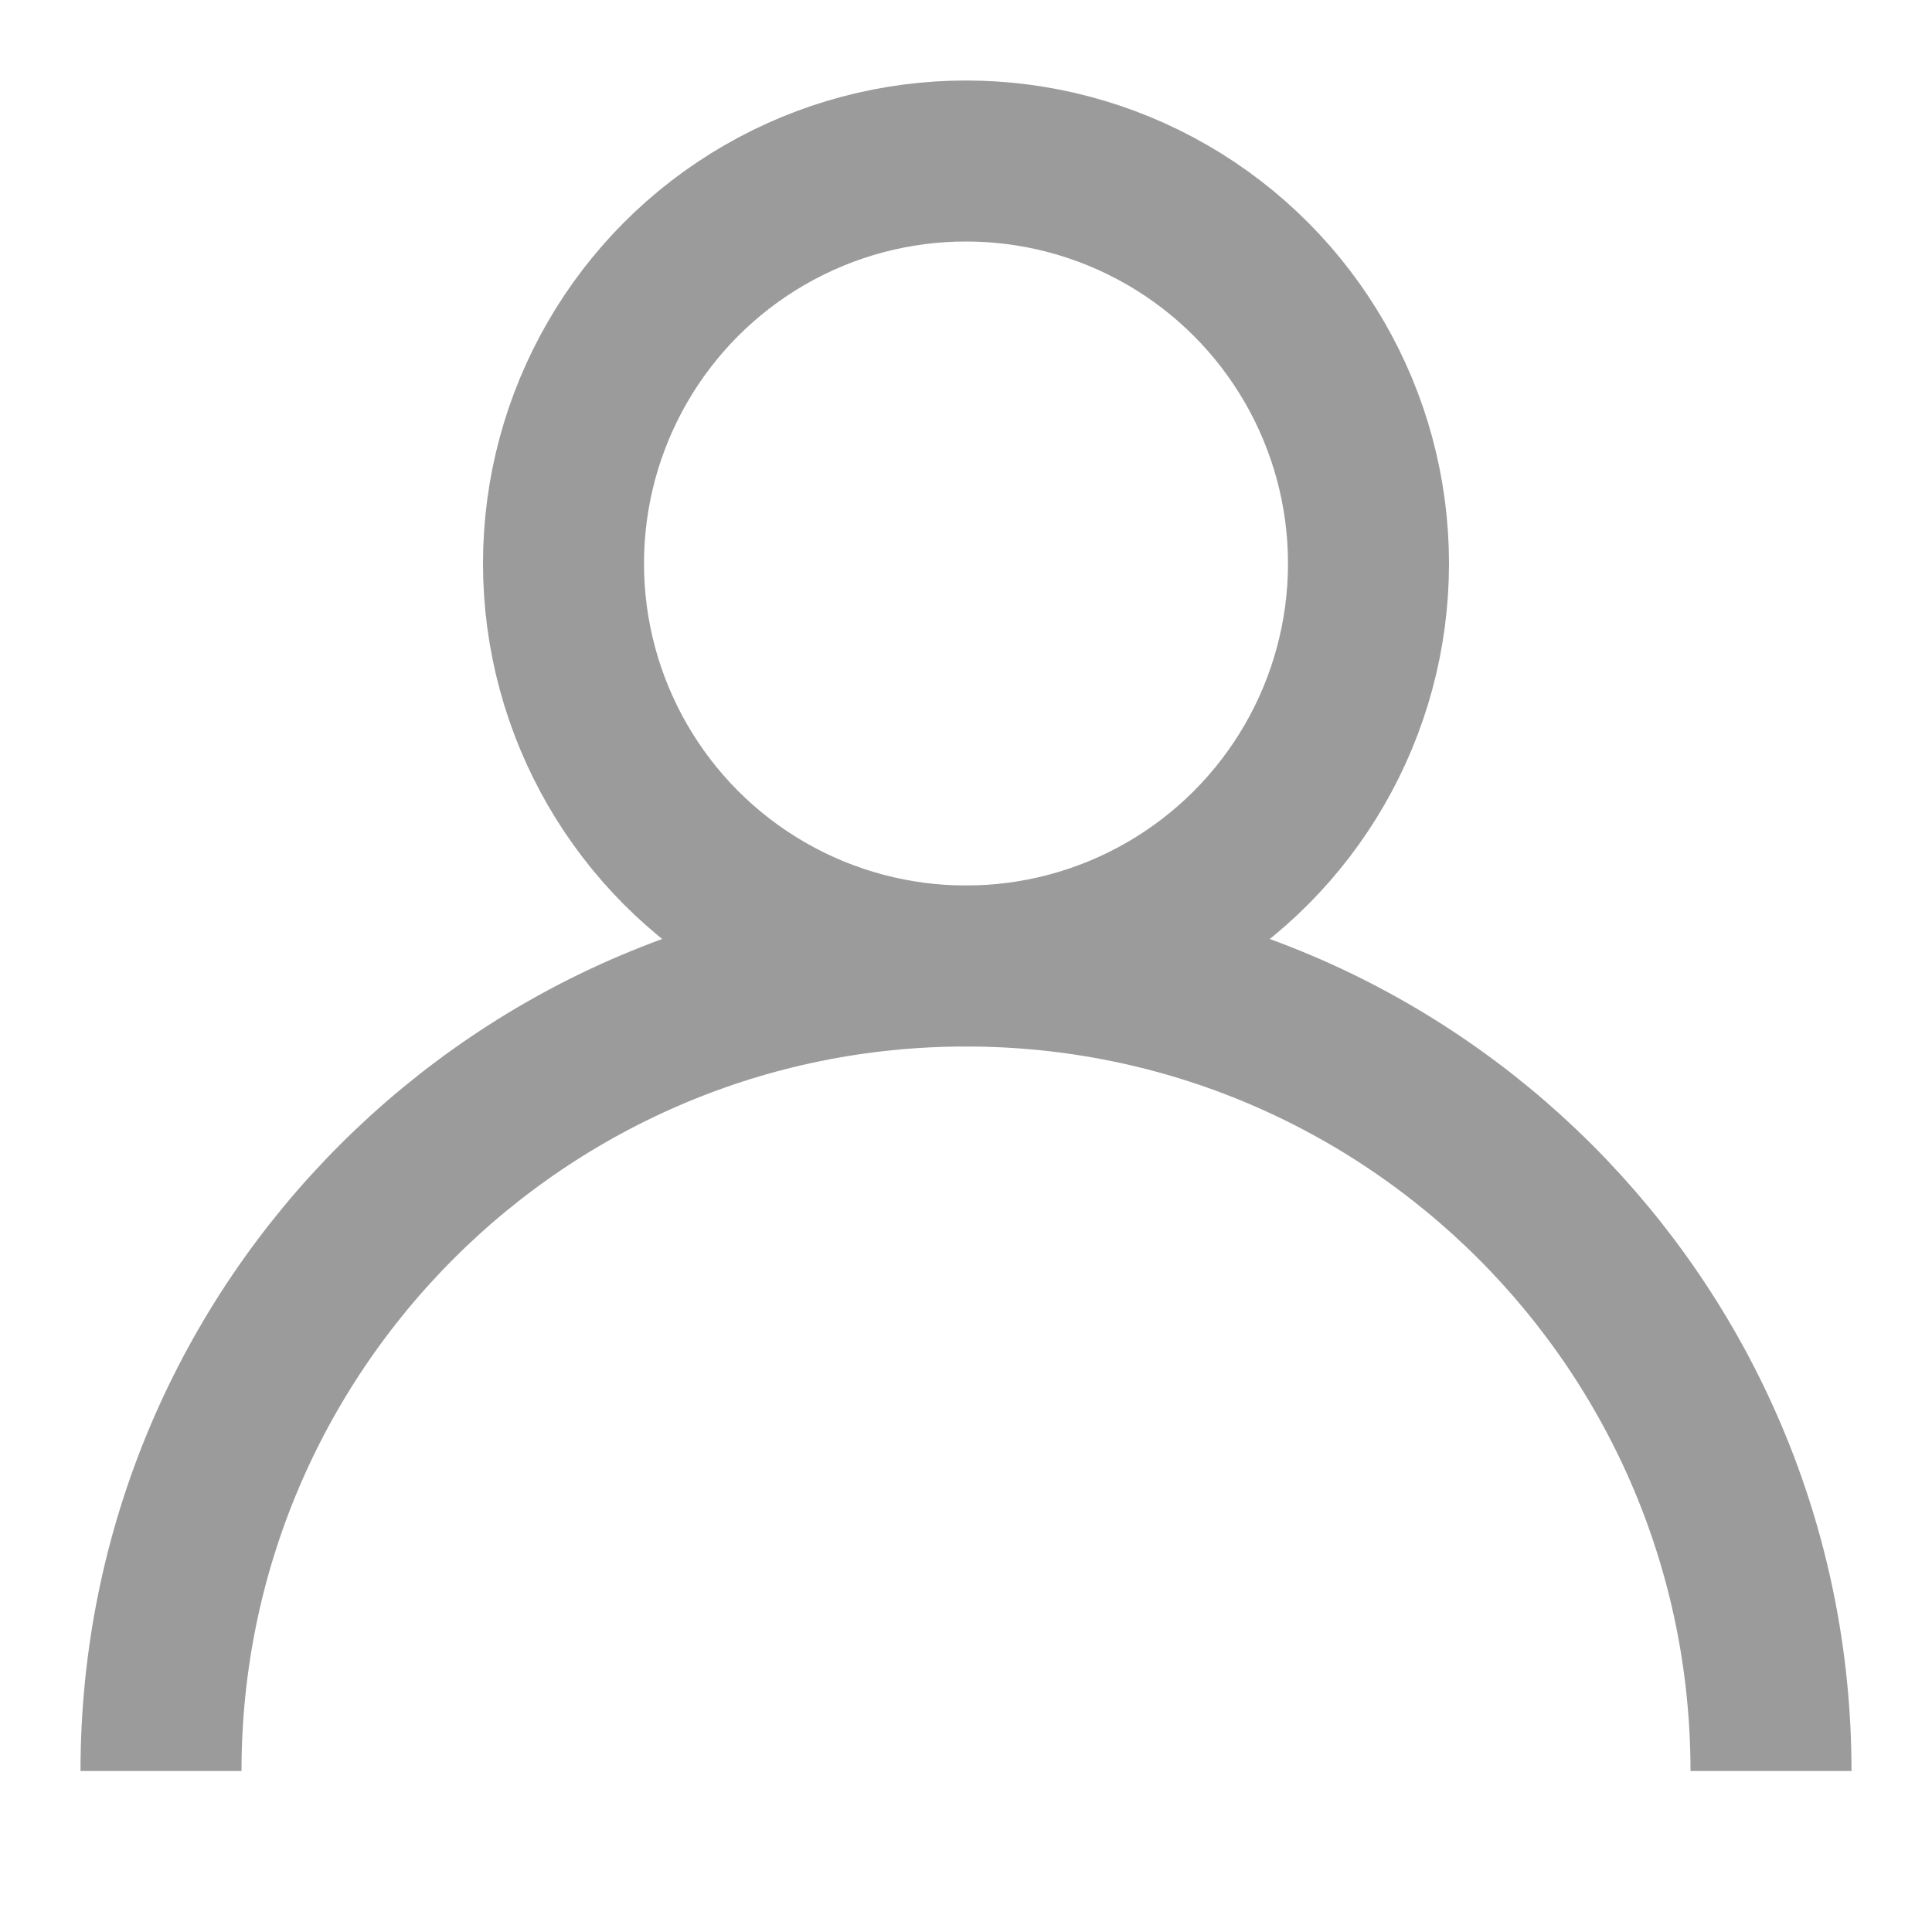
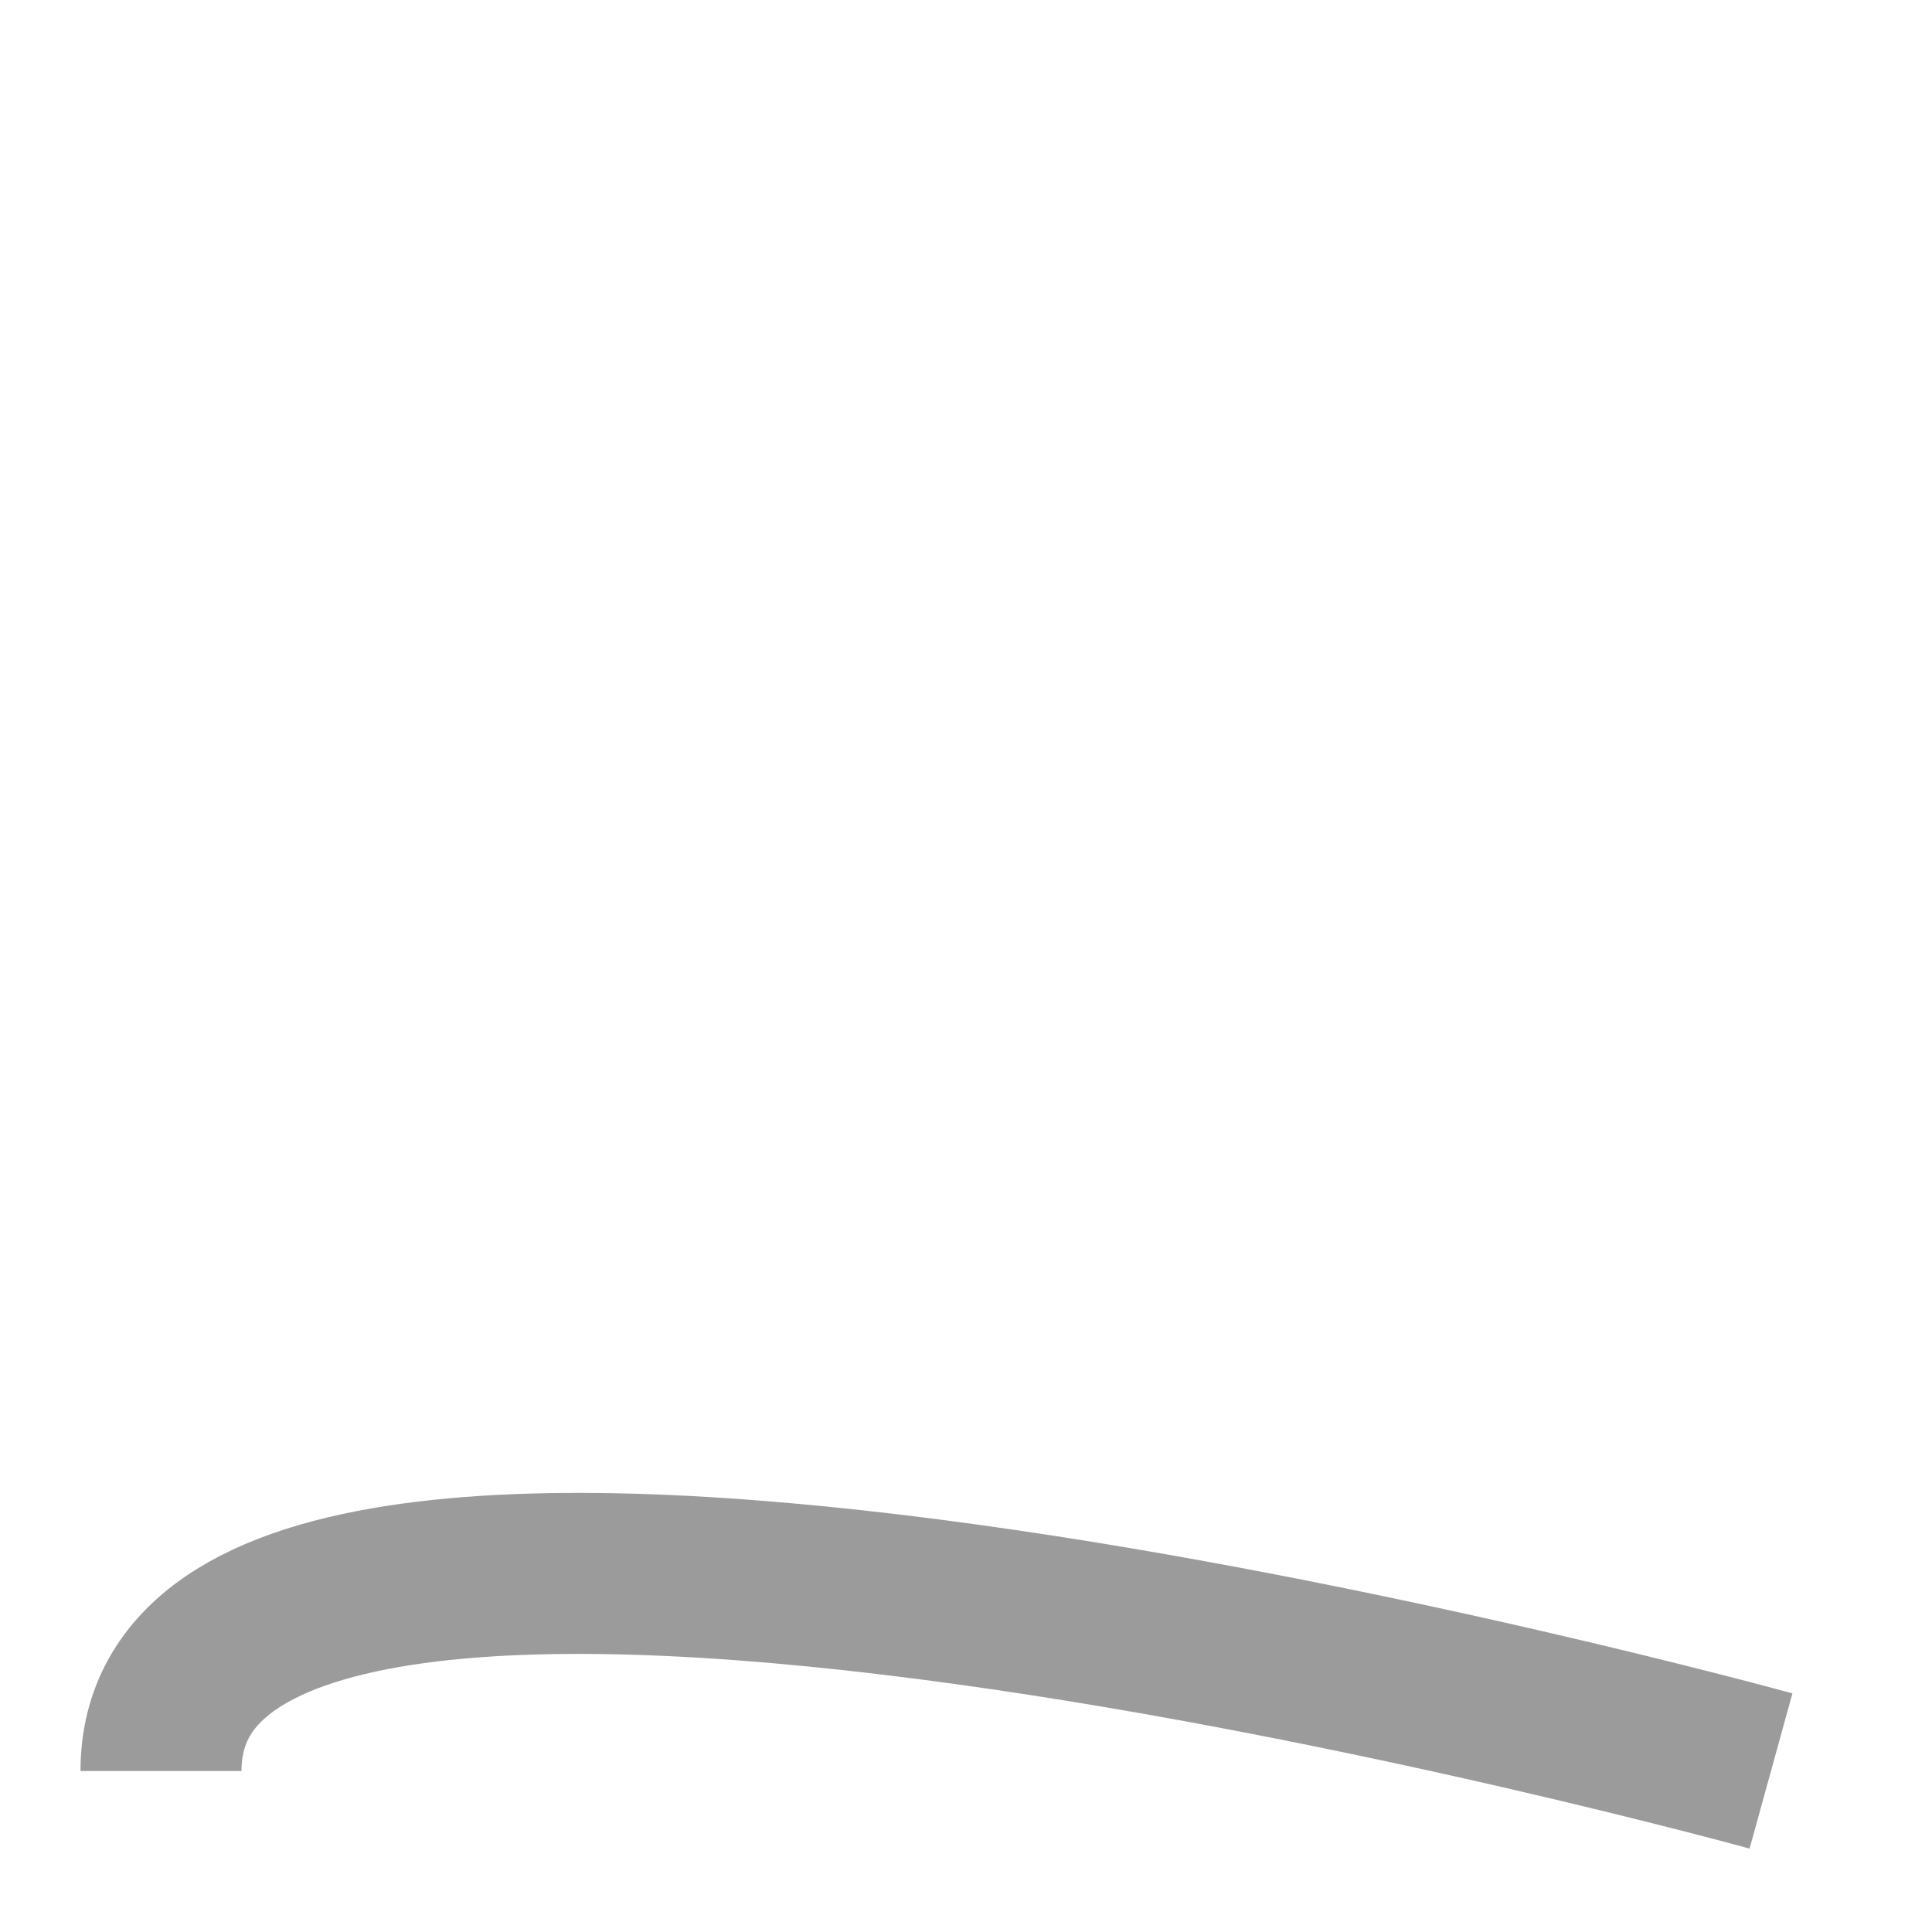
<svg xmlns="http://www.w3.org/2000/svg" width="24" height="24" viewBox="0 0 24 24" fill="none">
-   <circle cx="12" cy="7" r="5" stroke="#9B9B9B" stroke-width="2" />
-   <path d="M22 22c0-5.523-4.477-10-10-10S2 16.477 2 22" stroke="#9B9B9B" stroke-width="2" />
+   <path d="M22 22S2 16.477 2 22" stroke="#9B9B9B" stroke-width="2" />
</svg>